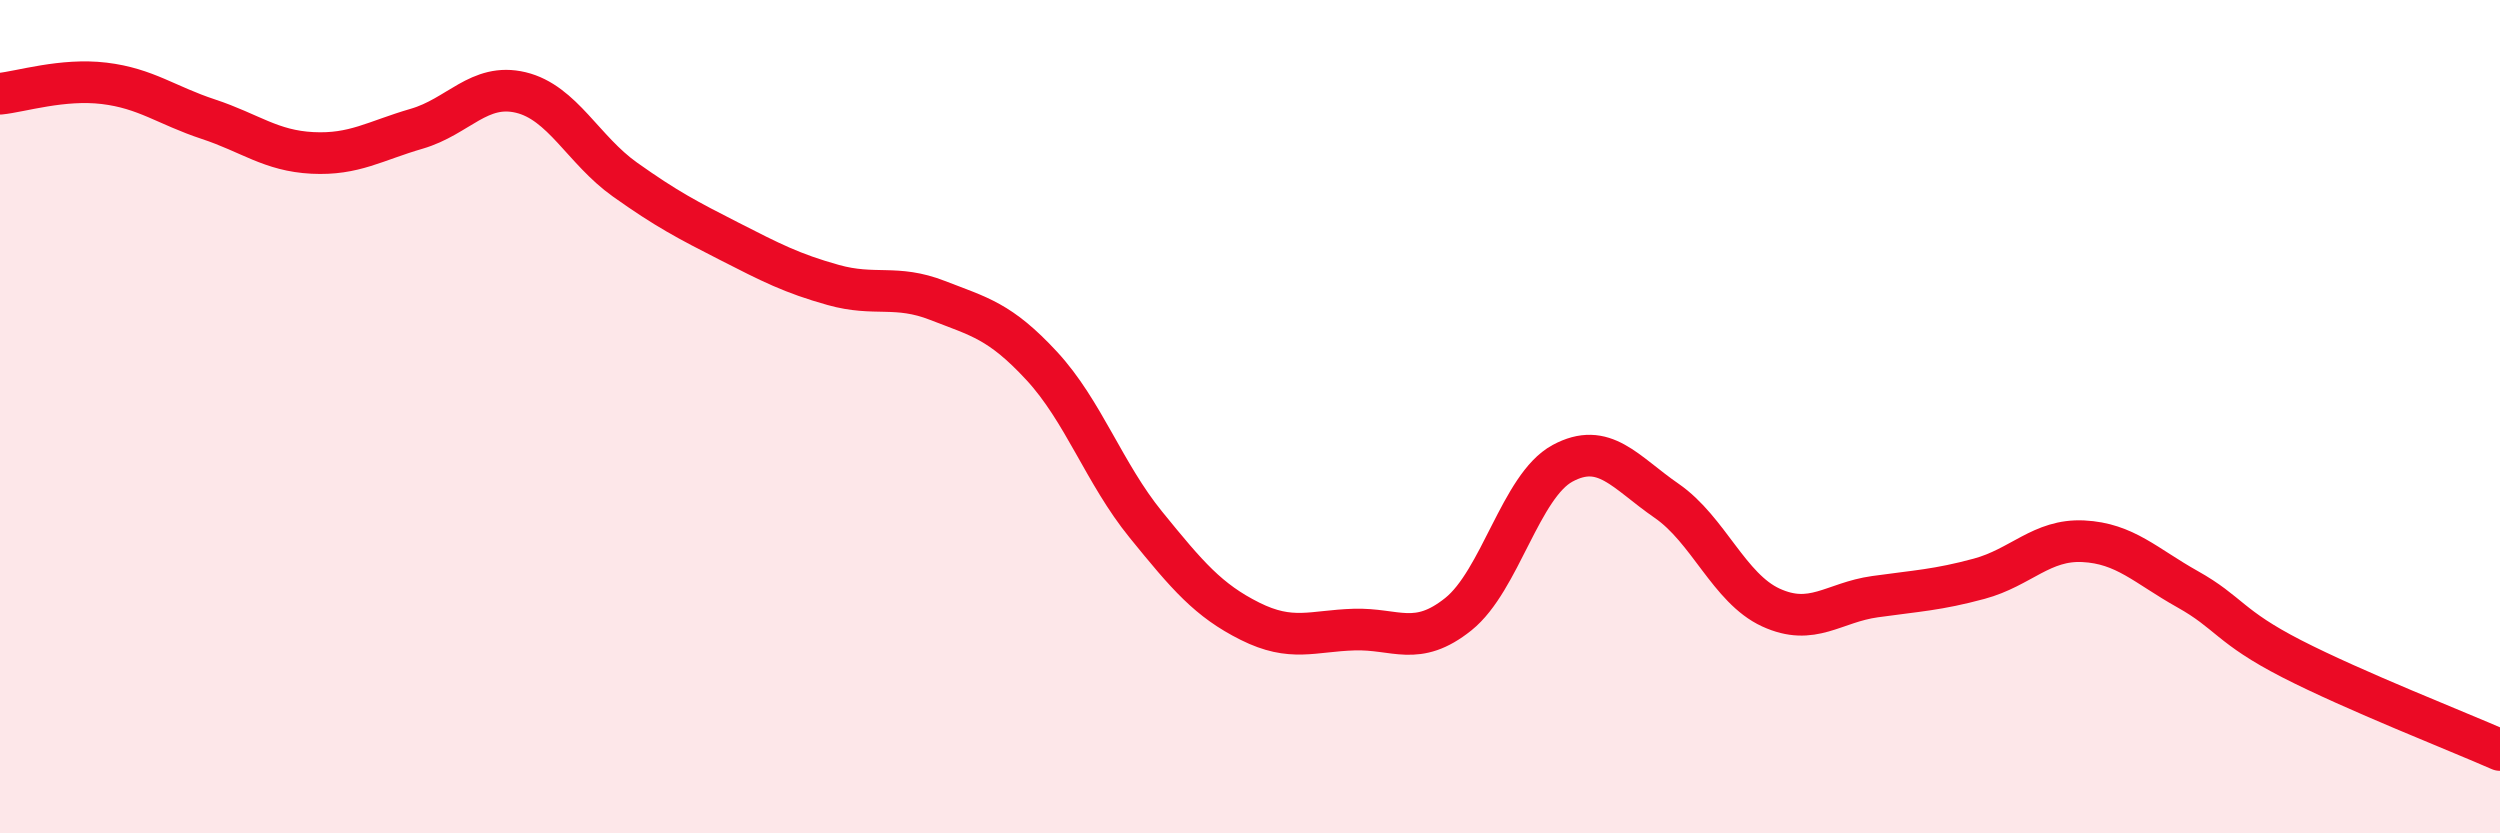
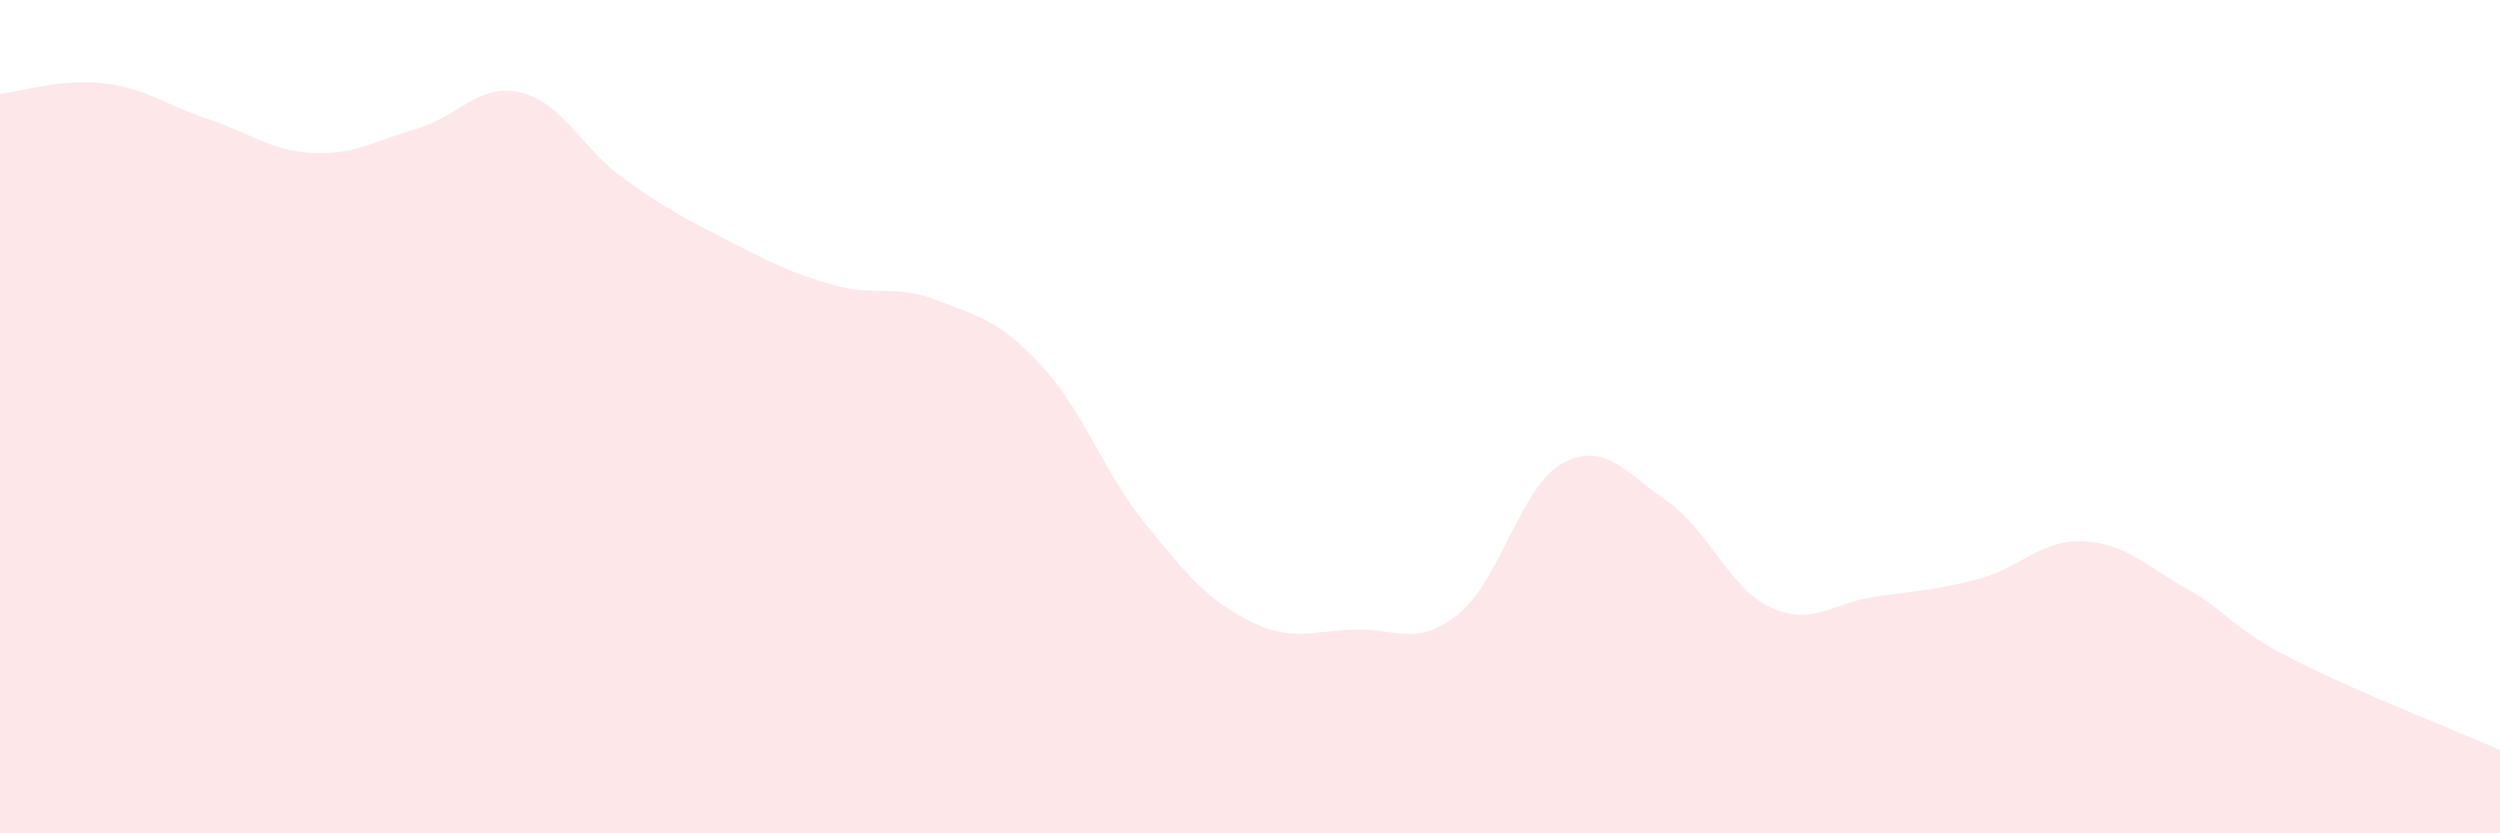
<svg xmlns="http://www.w3.org/2000/svg" width="60" height="20" viewBox="0 0 60 20">
  <path d="M 0,2.25 C 0.5,2.2 1.5,1.88 2.5,2 C 3.5,2.12 4,2.53 5,2.86 C 6,3.19 6.5,3.62 7.5,3.67 C 8.5,3.72 9,3.38 10,3.09 C 11,2.8 11.5,1.98 12.5,2.22 C 13.5,2.46 14,3.6 15,4.31 C 16,5.02 16.5,5.28 17.5,5.79 C 18.5,6.3 19,6.56 20,6.84 C 21,7.12 21.5,6.82 22.5,7.21 C 23.5,7.6 24,7.7 25,8.78 C 26,9.86 26.5,11.36 27.5,12.59 C 28.5,13.82 29,14.41 30,14.91 C 31,15.41 31.5,15.14 32.5,15.11 C 33.5,15.08 34,15.54 35,14.74 C 36,13.94 36.5,11.66 37.5,11.12 C 38.5,10.58 39,11.33 40,12.02 C 41,12.71 41.5,14.12 42.5,14.58 C 43.5,15.04 44,14.46 45,14.32 C 46,14.18 46.5,14.16 47.5,13.89 C 48.5,13.62 49,12.94 50,12.99 C 51,13.04 51.5,13.58 52.5,14.14 C 53.5,14.7 53.5,15.04 55,15.81 C 56.5,16.58 59,17.56 60,18L60 20L0 20Z" fill="#EB0A25" opacity="0.1" stroke-linecap="round" stroke-linejoin="round" />
-   <path d="M 0,2.25 C 0.5,2.2 1.5,1.88 2.5,2 C 3.5,2.12 4,2.53 5,2.86 C 6,3.19 6.5,3.62 7.5,3.67 C 8.5,3.72 9,3.38 10,3.09 C 11,2.8 11.5,1.98 12.5,2.22 C 13.5,2.46 14,3.6 15,4.31 C 16,5.02 16.5,5.28 17.5,5.79 C 18.5,6.3 19,6.56 20,6.84 C 21,7.12 21.5,6.82 22.5,7.21 C 23.5,7.6 24,7.7 25,8.78 C 26,9.86 26.5,11.36 27.5,12.59 C 28.5,13.82 29,14.41 30,14.91 C 31,15.41 31.5,15.14 32.5,15.11 C 33.5,15.08 34,15.54 35,14.74 C 36,13.94 36.5,11.66 37.5,11.12 C 38.5,10.58 39,11.33 40,12.02 C 41,12.71 41.5,14.12 42.5,14.58 C 43.5,15.04 44,14.46 45,14.32 C 46,14.18 46.5,14.16 47.5,13.89 C 48.5,13.62 49,12.94 50,12.99 C 51,13.04 51.5,13.58 52.5,14.14 C 53.5,14.7 53.5,15.04 55,15.81 C 56.5,16.58 59,17.56 60,18" stroke="#EB0A25" stroke-width="1" fill="none" stroke-linecap="round" stroke-linejoin="round" />
</svg>